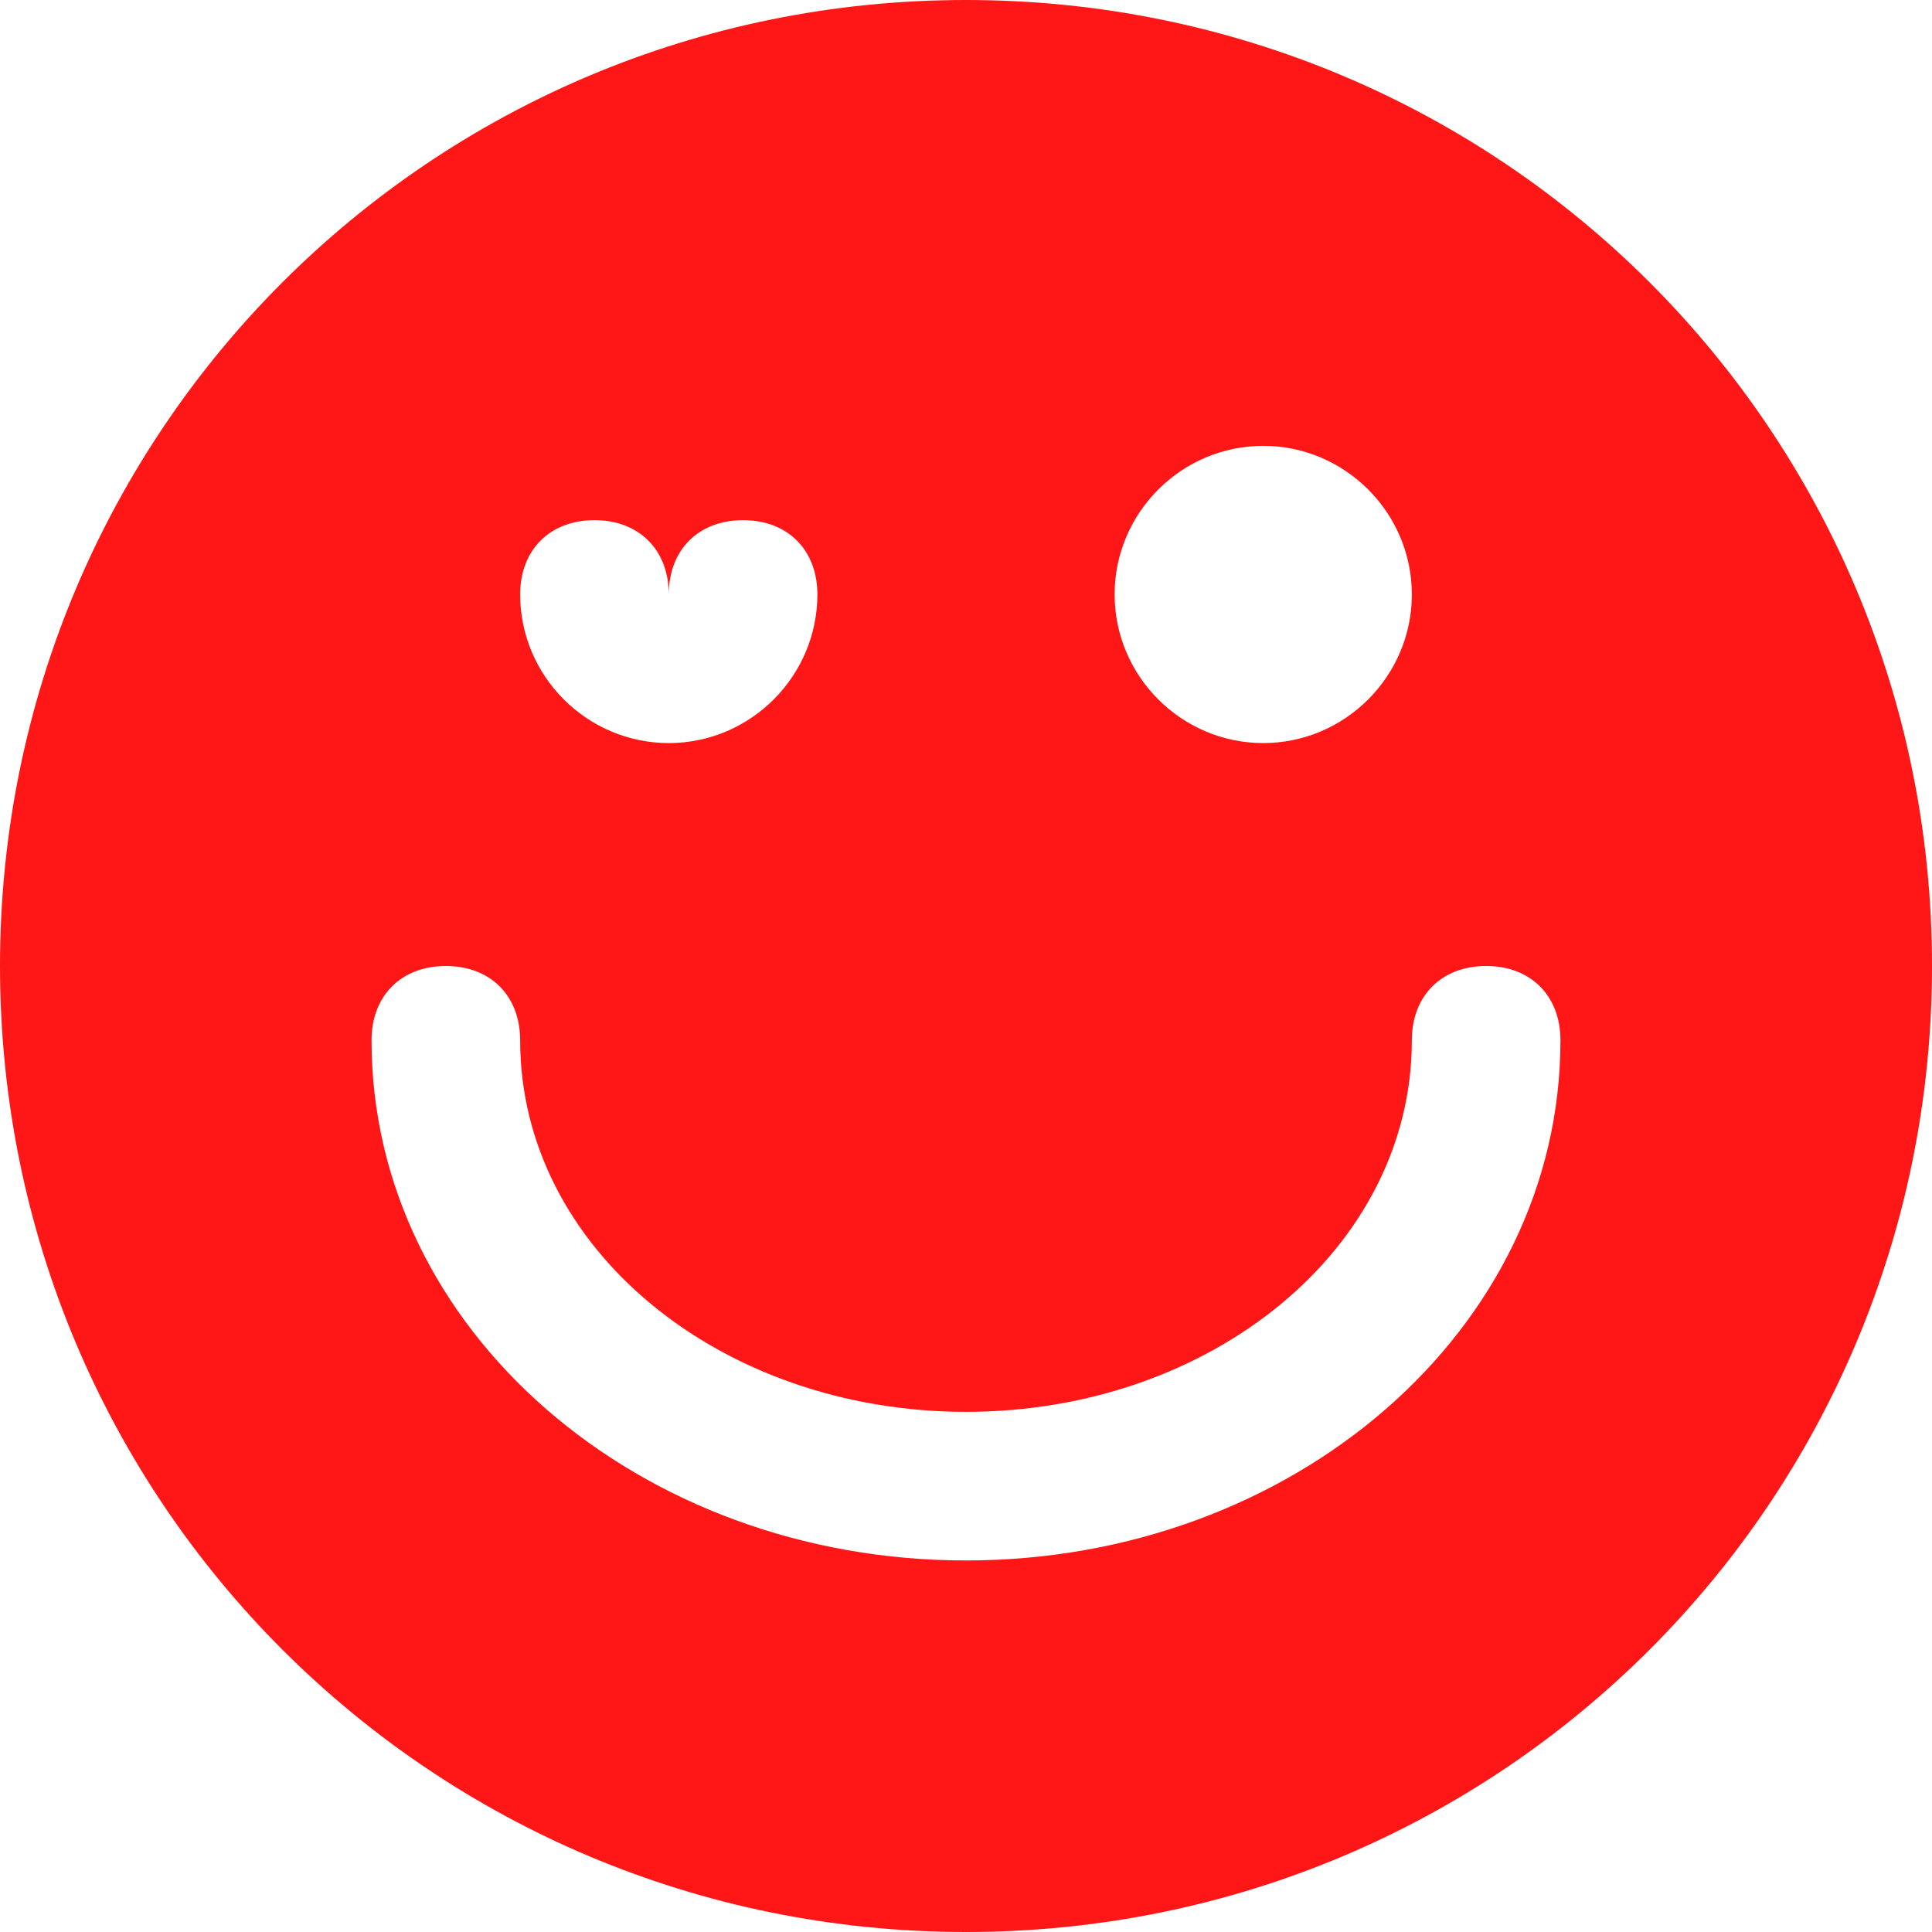
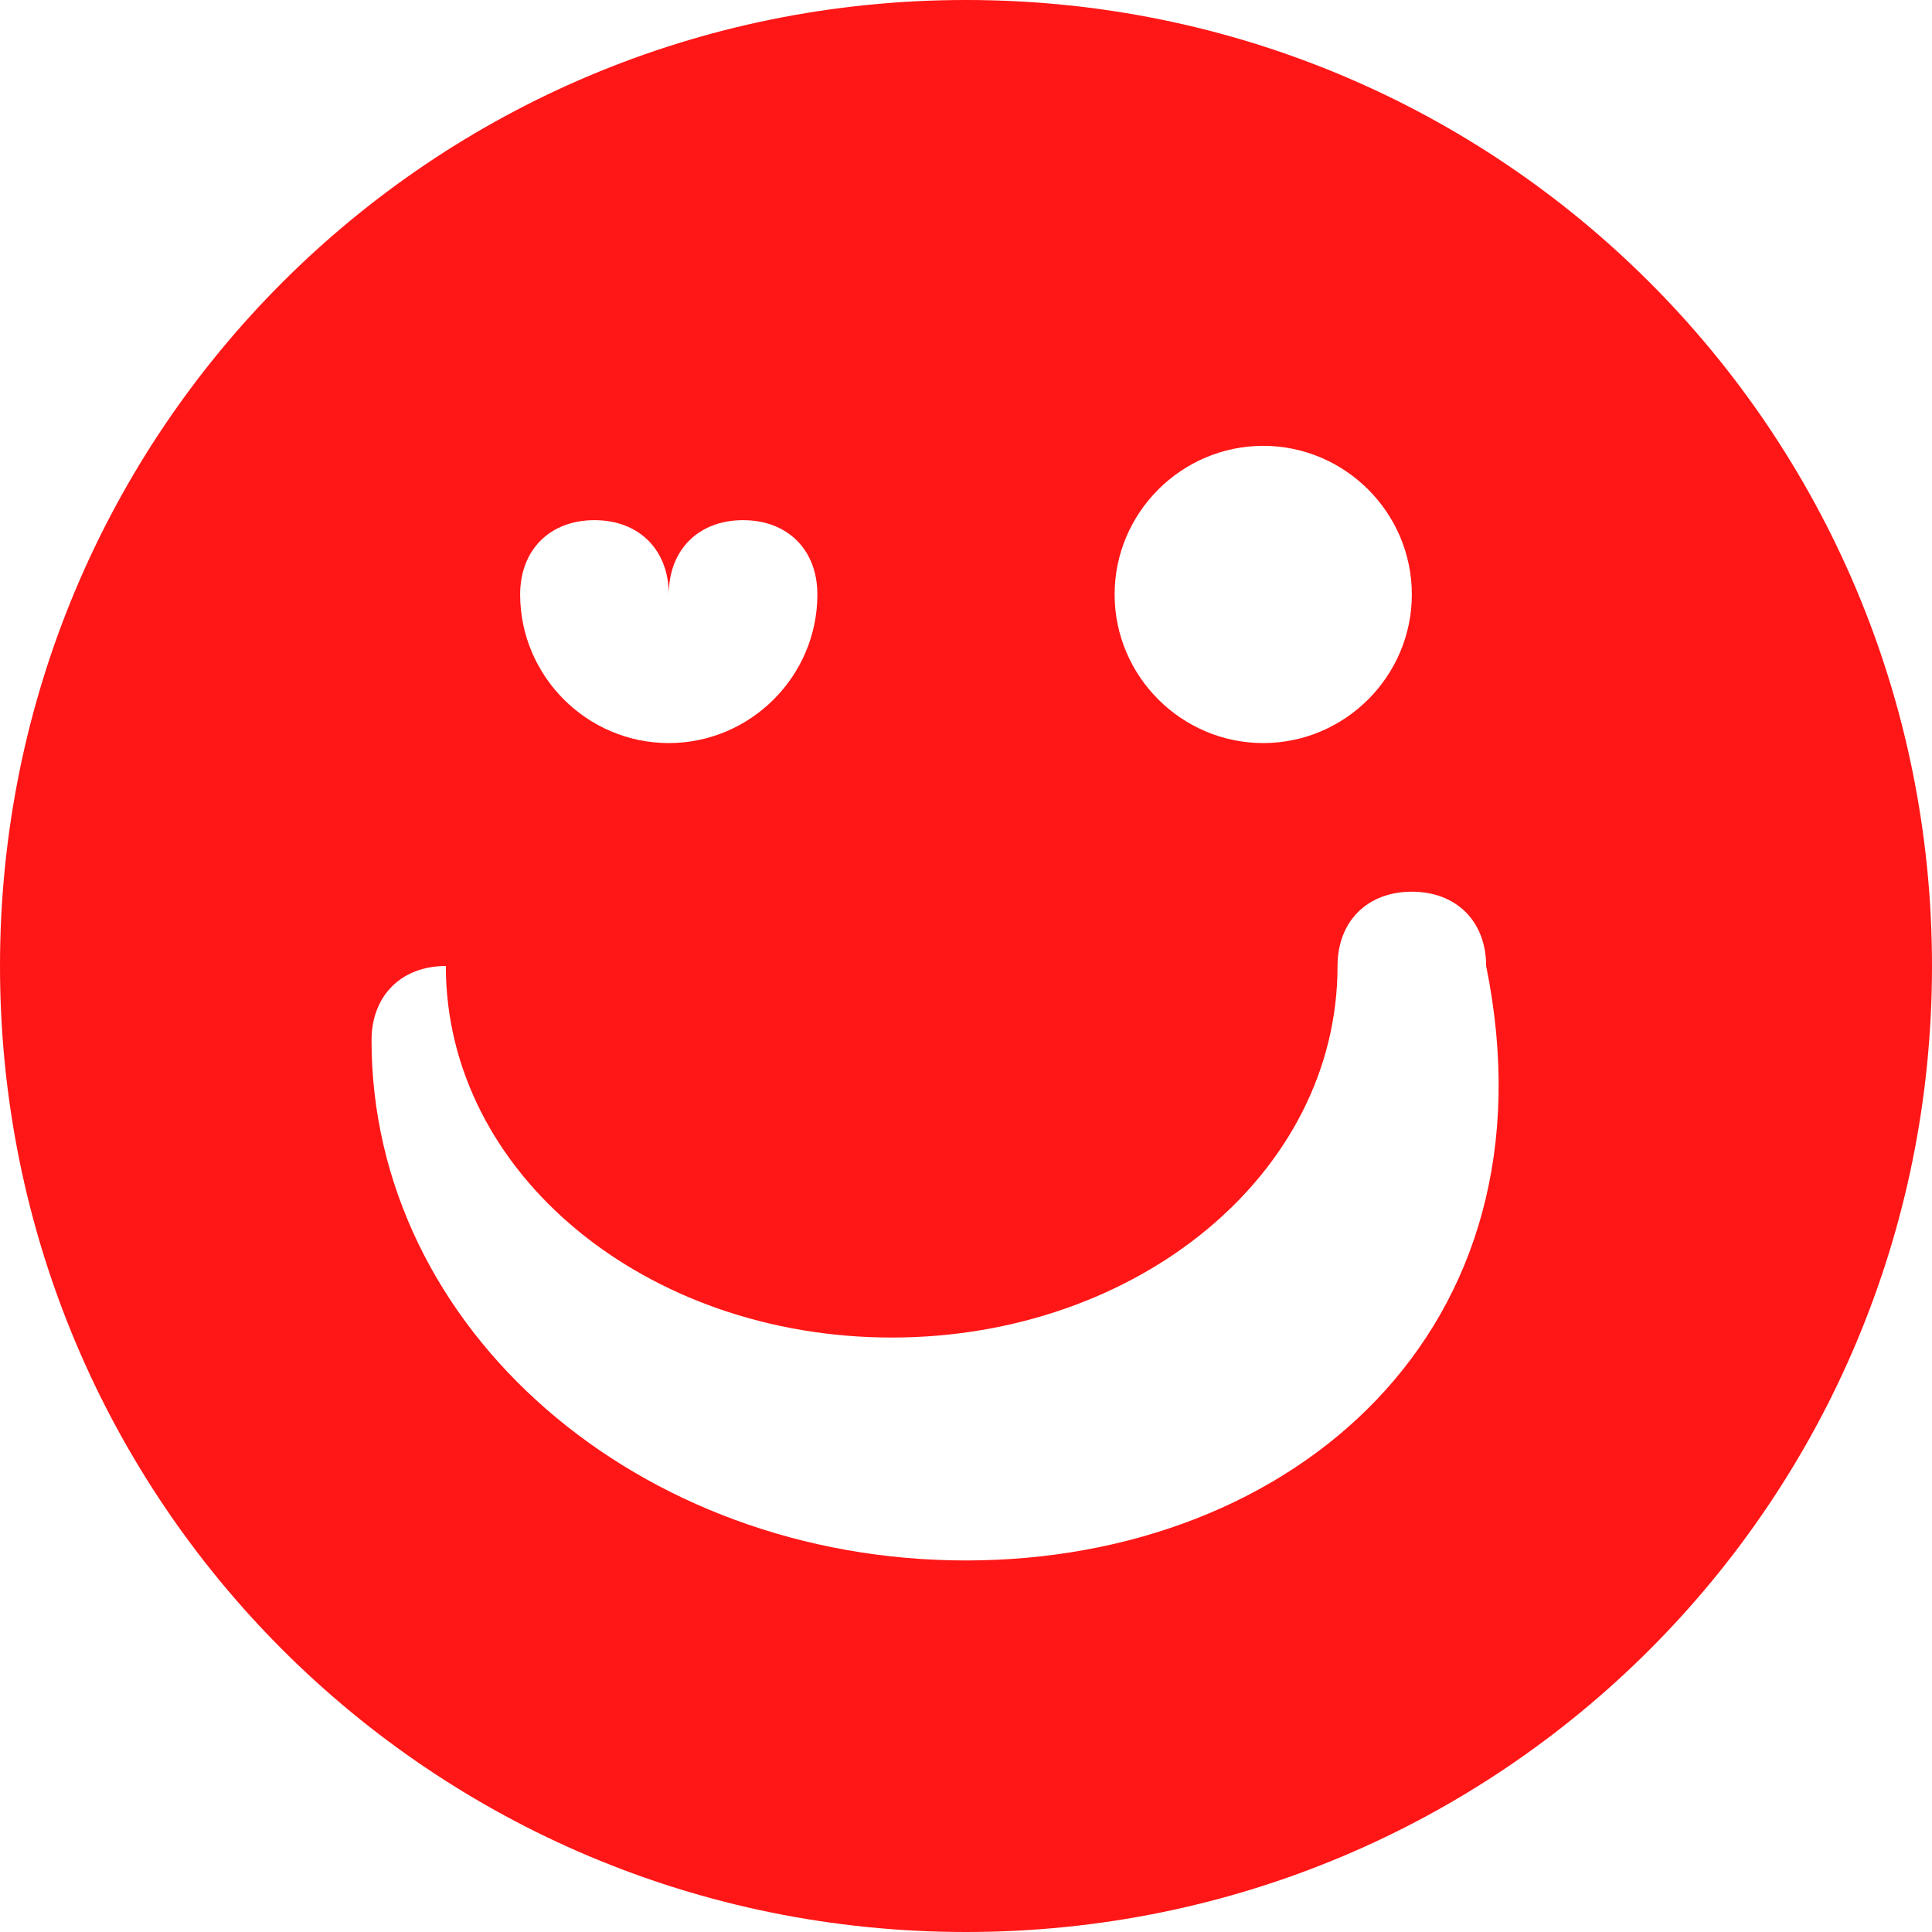
<svg xmlns="http://www.w3.org/2000/svg" fill="#ff1616" height="26" preserveAspectRatio="xMidYMid meet" version="1" viewBox="3.0 3.0 26.0 26.0" width="26" zoomAndPan="magnify">
  <g>
    <g id="change1_1">
-       <path d="M16,3C8.8,3,3,8.8,3,16s5.8,13,13,13s13-5.8,13-13S23.2,3,16,3z M20,9c1.1,0,2,0.9,2,2s-0.9,2-2,2s-2-0.9-2-2S18.9,9,20,9 z M11,10c0.6,0,1,0.4,1,1c0-0.6,0.4-1,1-1s1,0.4,1,1c0,1.1-0.9,2-2,2s-2-0.9-2-2C10,10.4,10.4,10,11,10z M16,24c-4.4,0-8-3.1-8-7 c0-0.6,0.4-1,1-1s1,0.4,1,1c0,2.8,2.7,5,6,5s6-2.2,6-5c0-0.6,0.4-1,1-1s1,0.4,1,1C24,20.9,20.4,24,16,24z" fill="inherit" />
+       <path d="M16,3C8.8,3,3,8.8,3,16s5.8,13,13,13s13-5.8,13-13S23.2,3,16,3z M20,9c1.1,0,2,0.9,2,2s-0.9,2-2,2s-2-0.9-2-2S18.9,9,20,9 z M11,10c0.6,0,1,0.4,1,1c0-0.6,0.4-1,1-1s1,0.4,1,1c0,1.1-0.9,2-2,2s-2-0.9-2-2C10,10.4,10.4,10,11,10z M16,24c-4.4,0-8-3.1-8-7 c0-0.6,0.4-1,1-1c0,2.8,2.7,5,6,5s6-2.2,6-5c0-0.6,0.4-1,1-1s1,0.4,1,1C24,20.9,20.4,24,16,24z" fill="inherit" />
    </g>
  </g>
</svg>